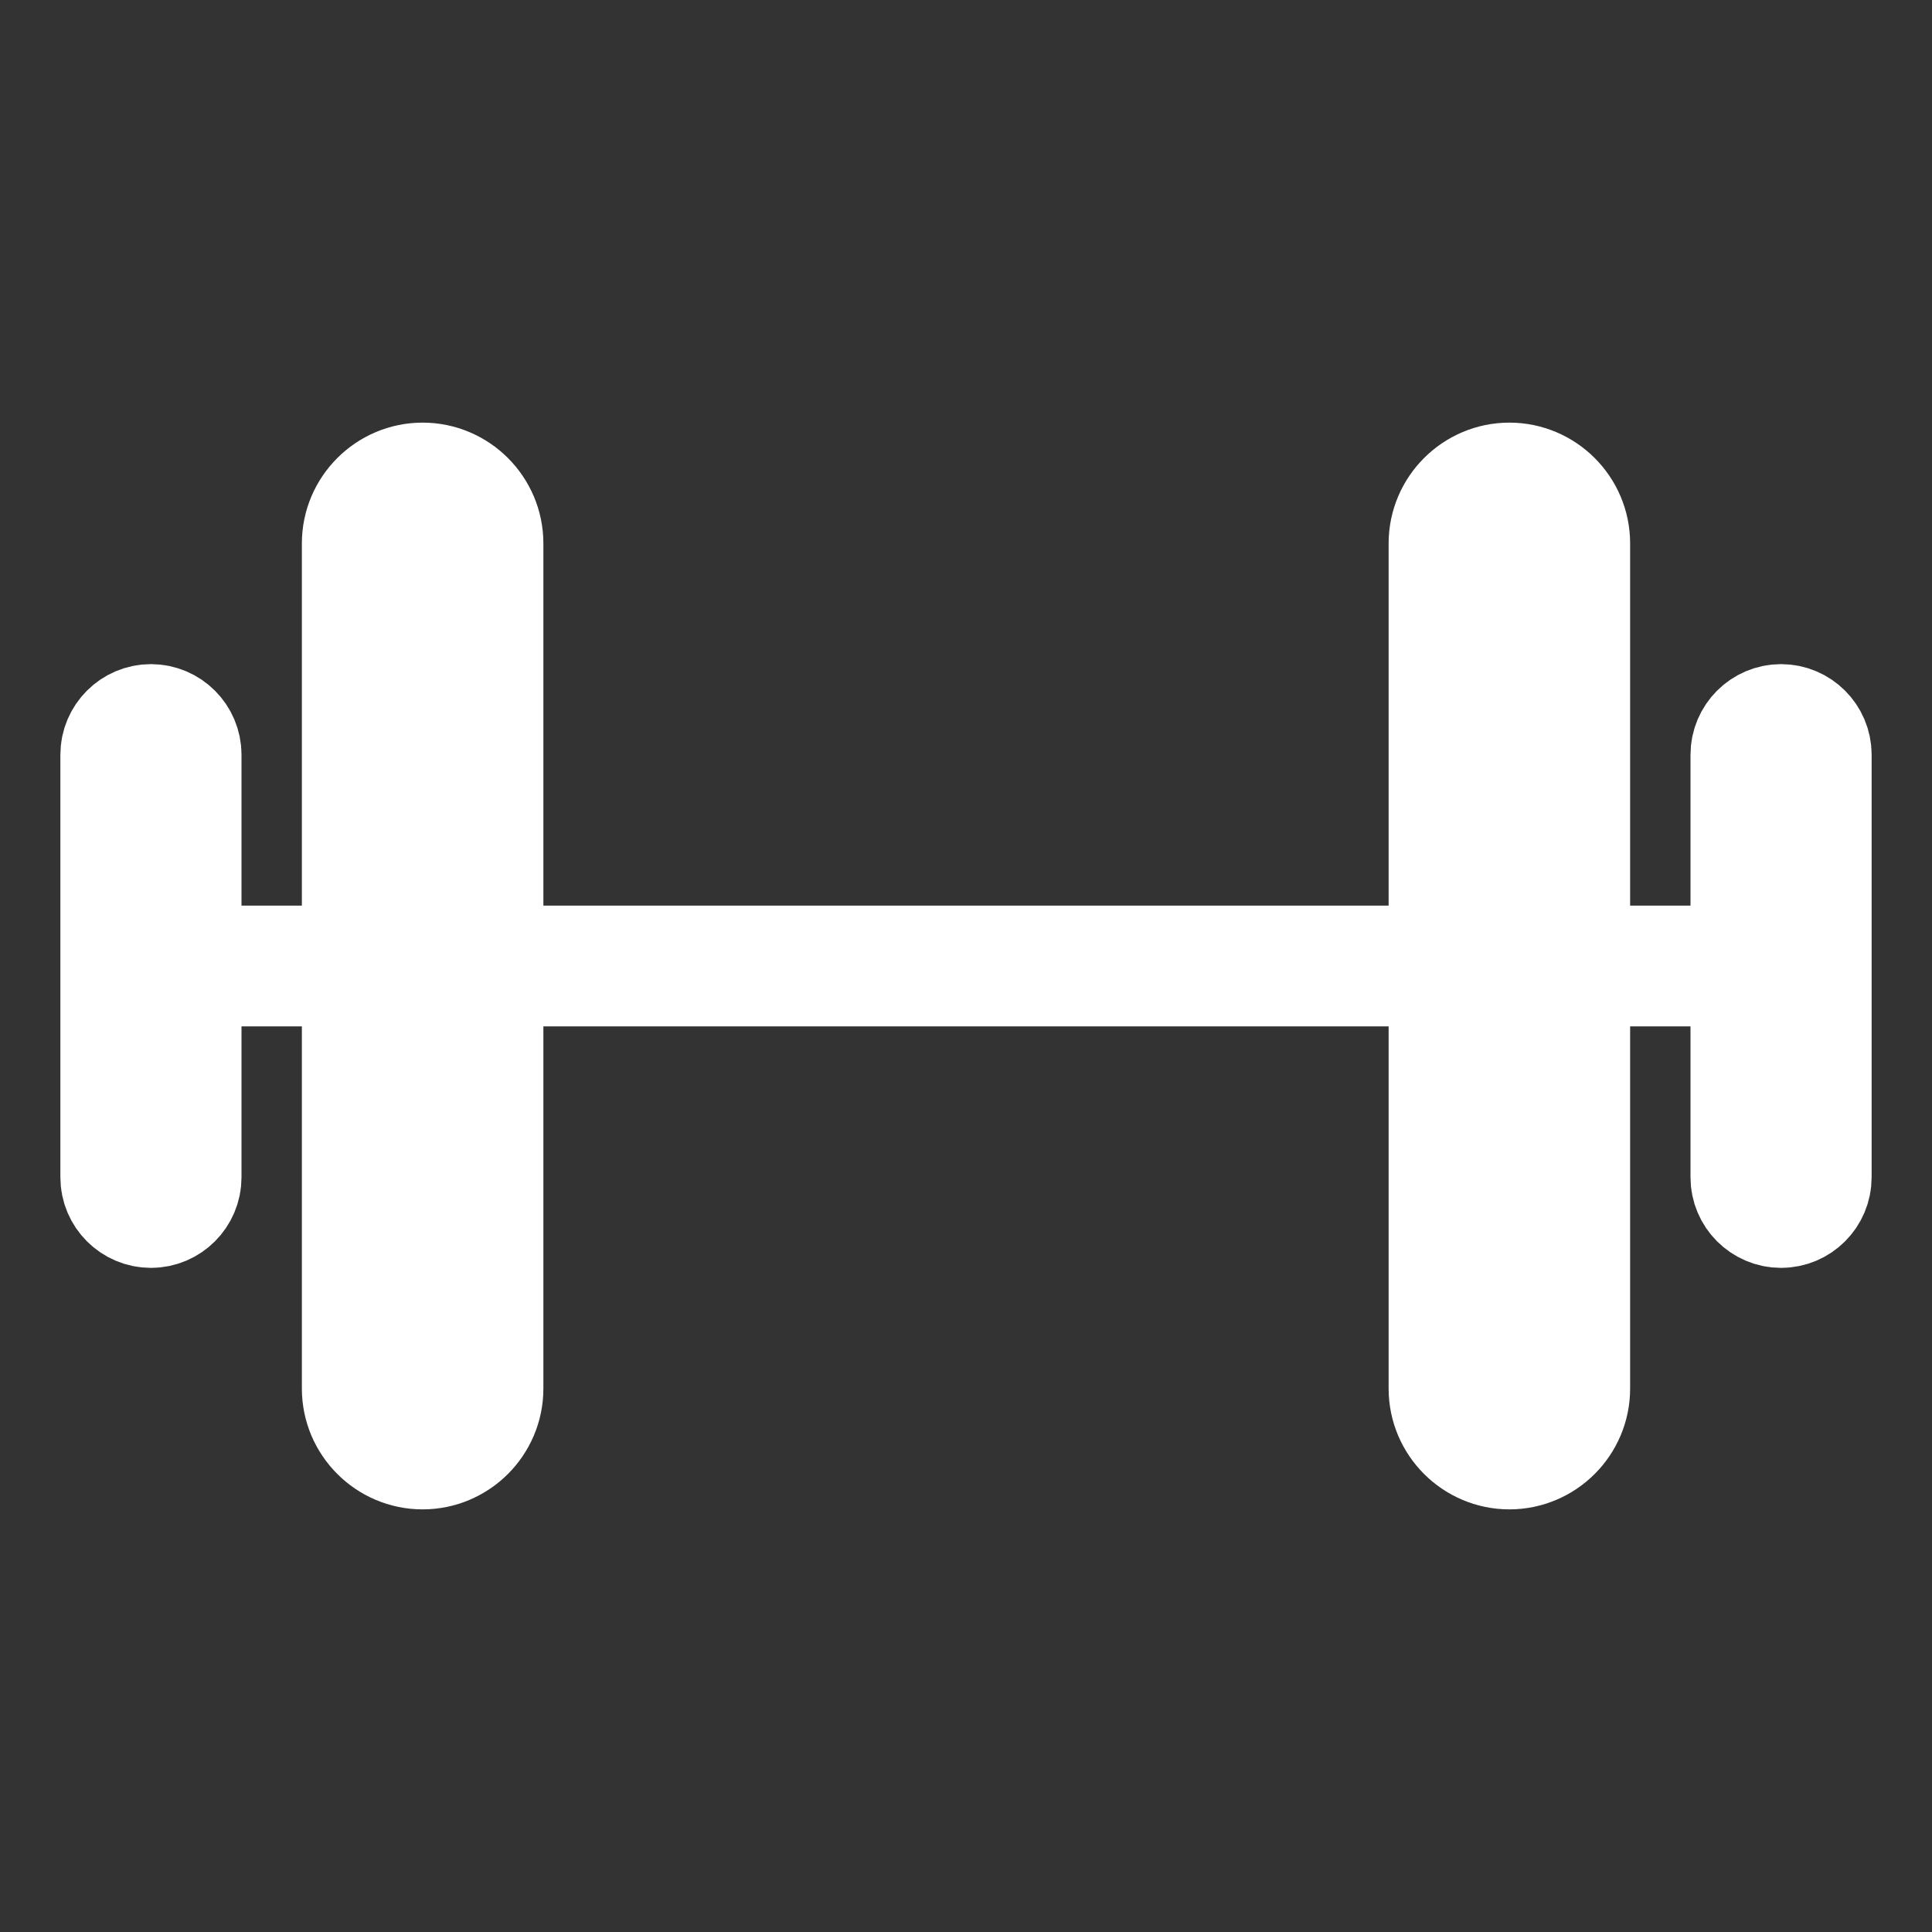
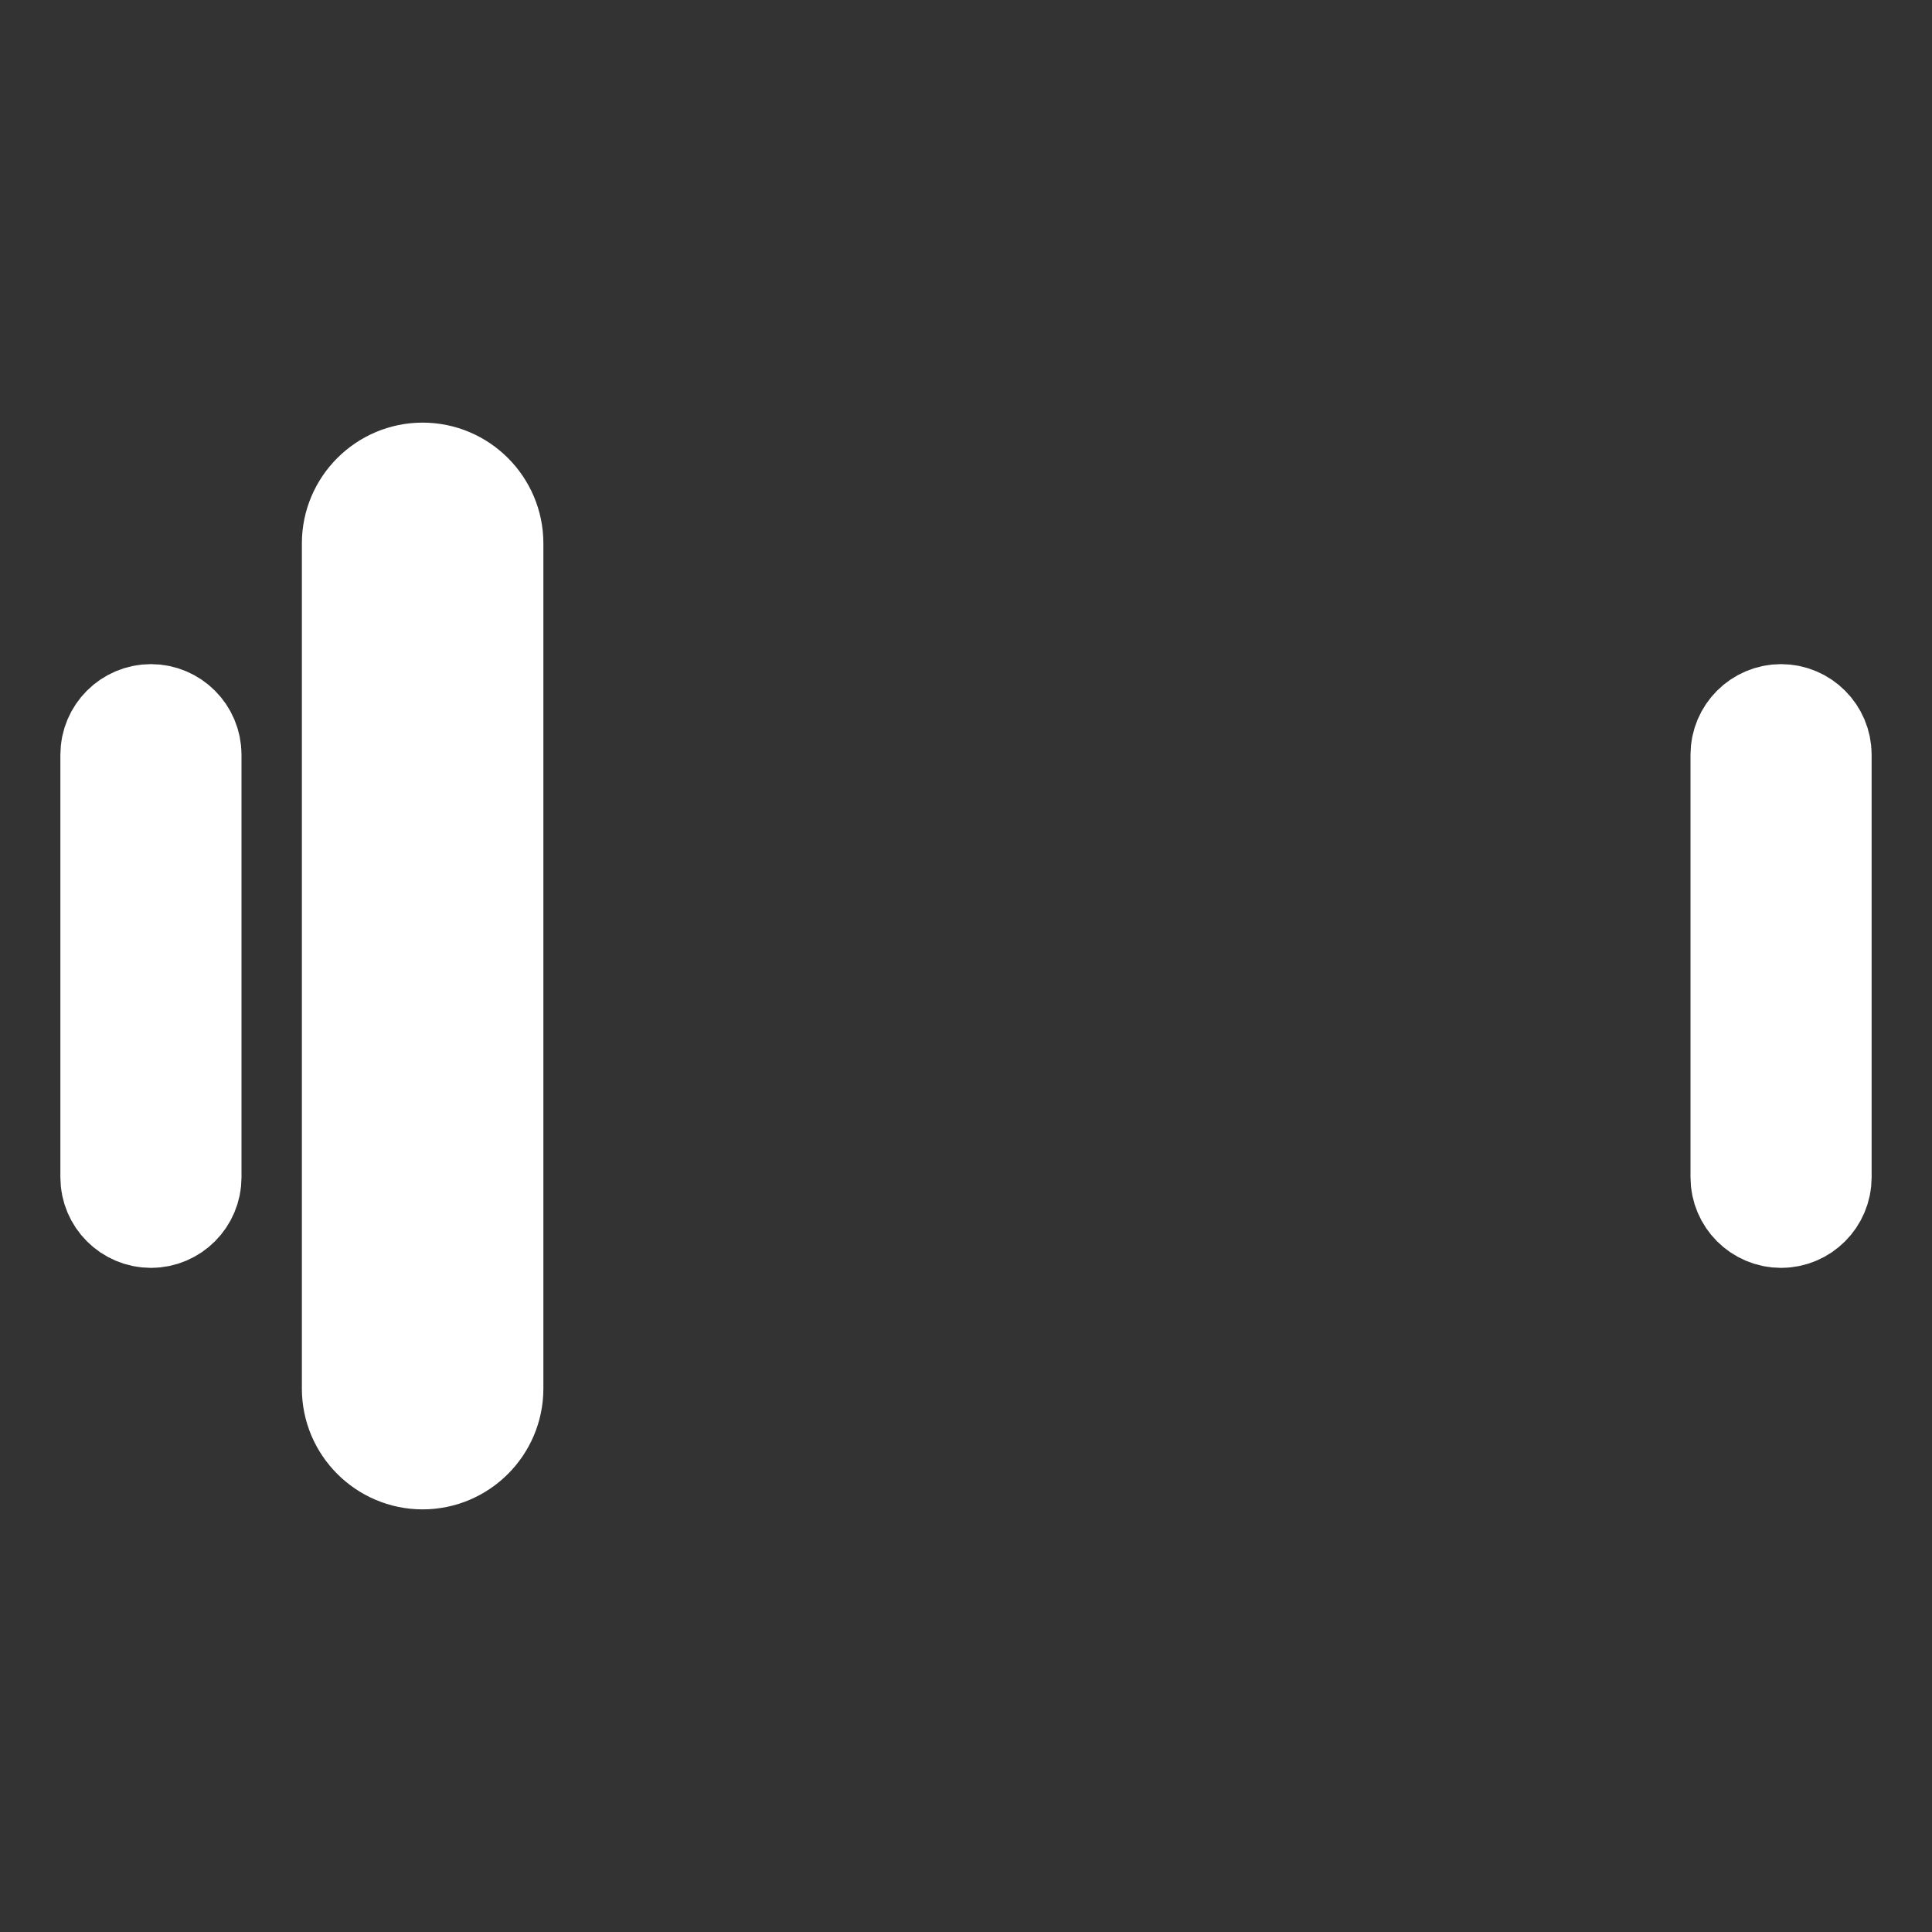
<svg xmlns="http://www.w3.org/2000/svg" version="1.1" id="Capa_1" x="0px" y="0px" viewBox="0 0 512 512" style="enable-background:new 0 0 512 512;" xml:space="preserve">
  <rect x="0" y="0" width="512" height="512" fill="#333333" stroke="none" />
  <style type="text/css">
	.st0{fill:none;stroke:#FFFFFF;stroke-width:32;stroke-linecap:round;stroke-linejoin:round;}
</style>
-   <path class="st0" d="M48,256h416" />
-   <path class="st0" d="M400,128L400,128c8.8,0,16,7.2,16,16v224c0,8.8-7.2,16-16,16l0,0c-8.8,0-16-7.2-16-16V144  C384,135.2,391.2,128,400,128z" />
  <path class="st0" d="M112,128L112,128c8.8,0,16,7.2,16,16v224c0,8.8-7.2,16-16,16l0,0c-8.8,0-16-7.2-16-16V144  C96,135.2,103.2,128,112,128z" />
  <path class="st0" d="M40,192L40,192c4.4,0,8,3.6,8,8v112c0,4.4-3.6,8-8,8l0,0c-4.4,0-8-3.6-8-8V200C32,195.6,35.6,192,40,192z" />
  <path class="st0" d="M472,192L472,192c4.4,0,8,3.6,8,8v112c0,4.4-3.6,8-8,8l0,0c-4.4,0-8-3.6-8-8V200C464,195.6,467.6,192,472,192z" />
</svg>